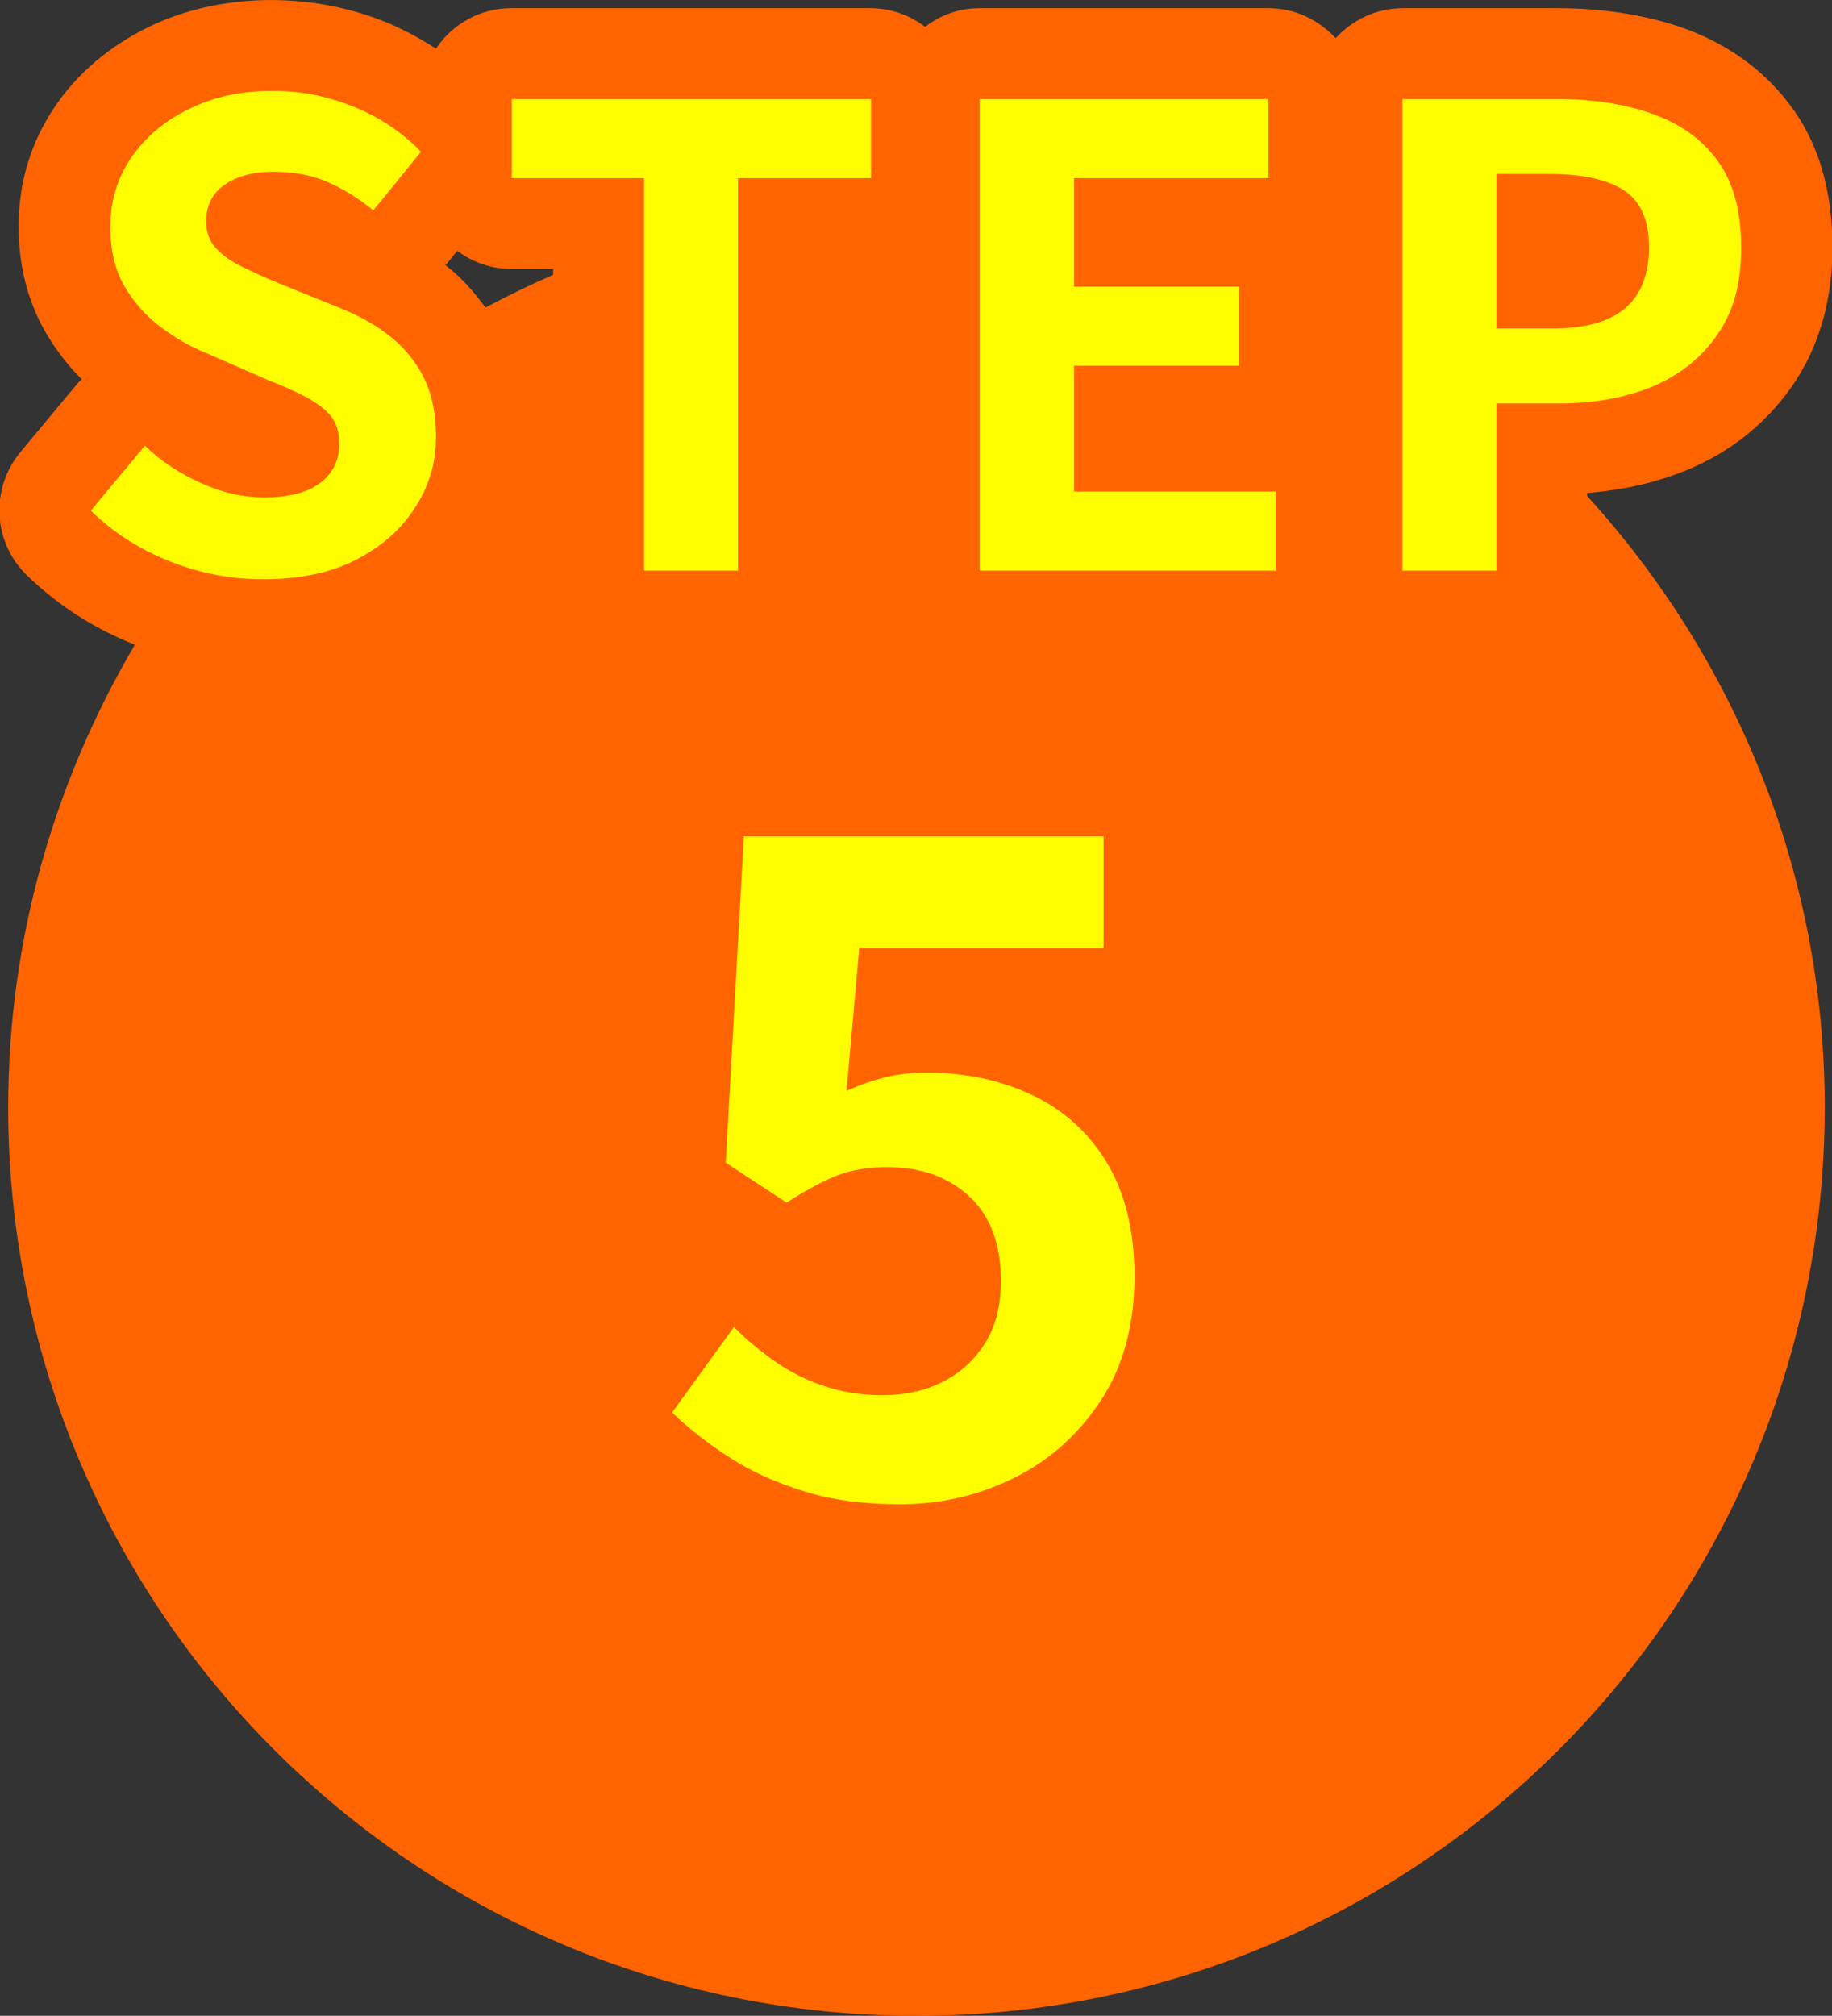
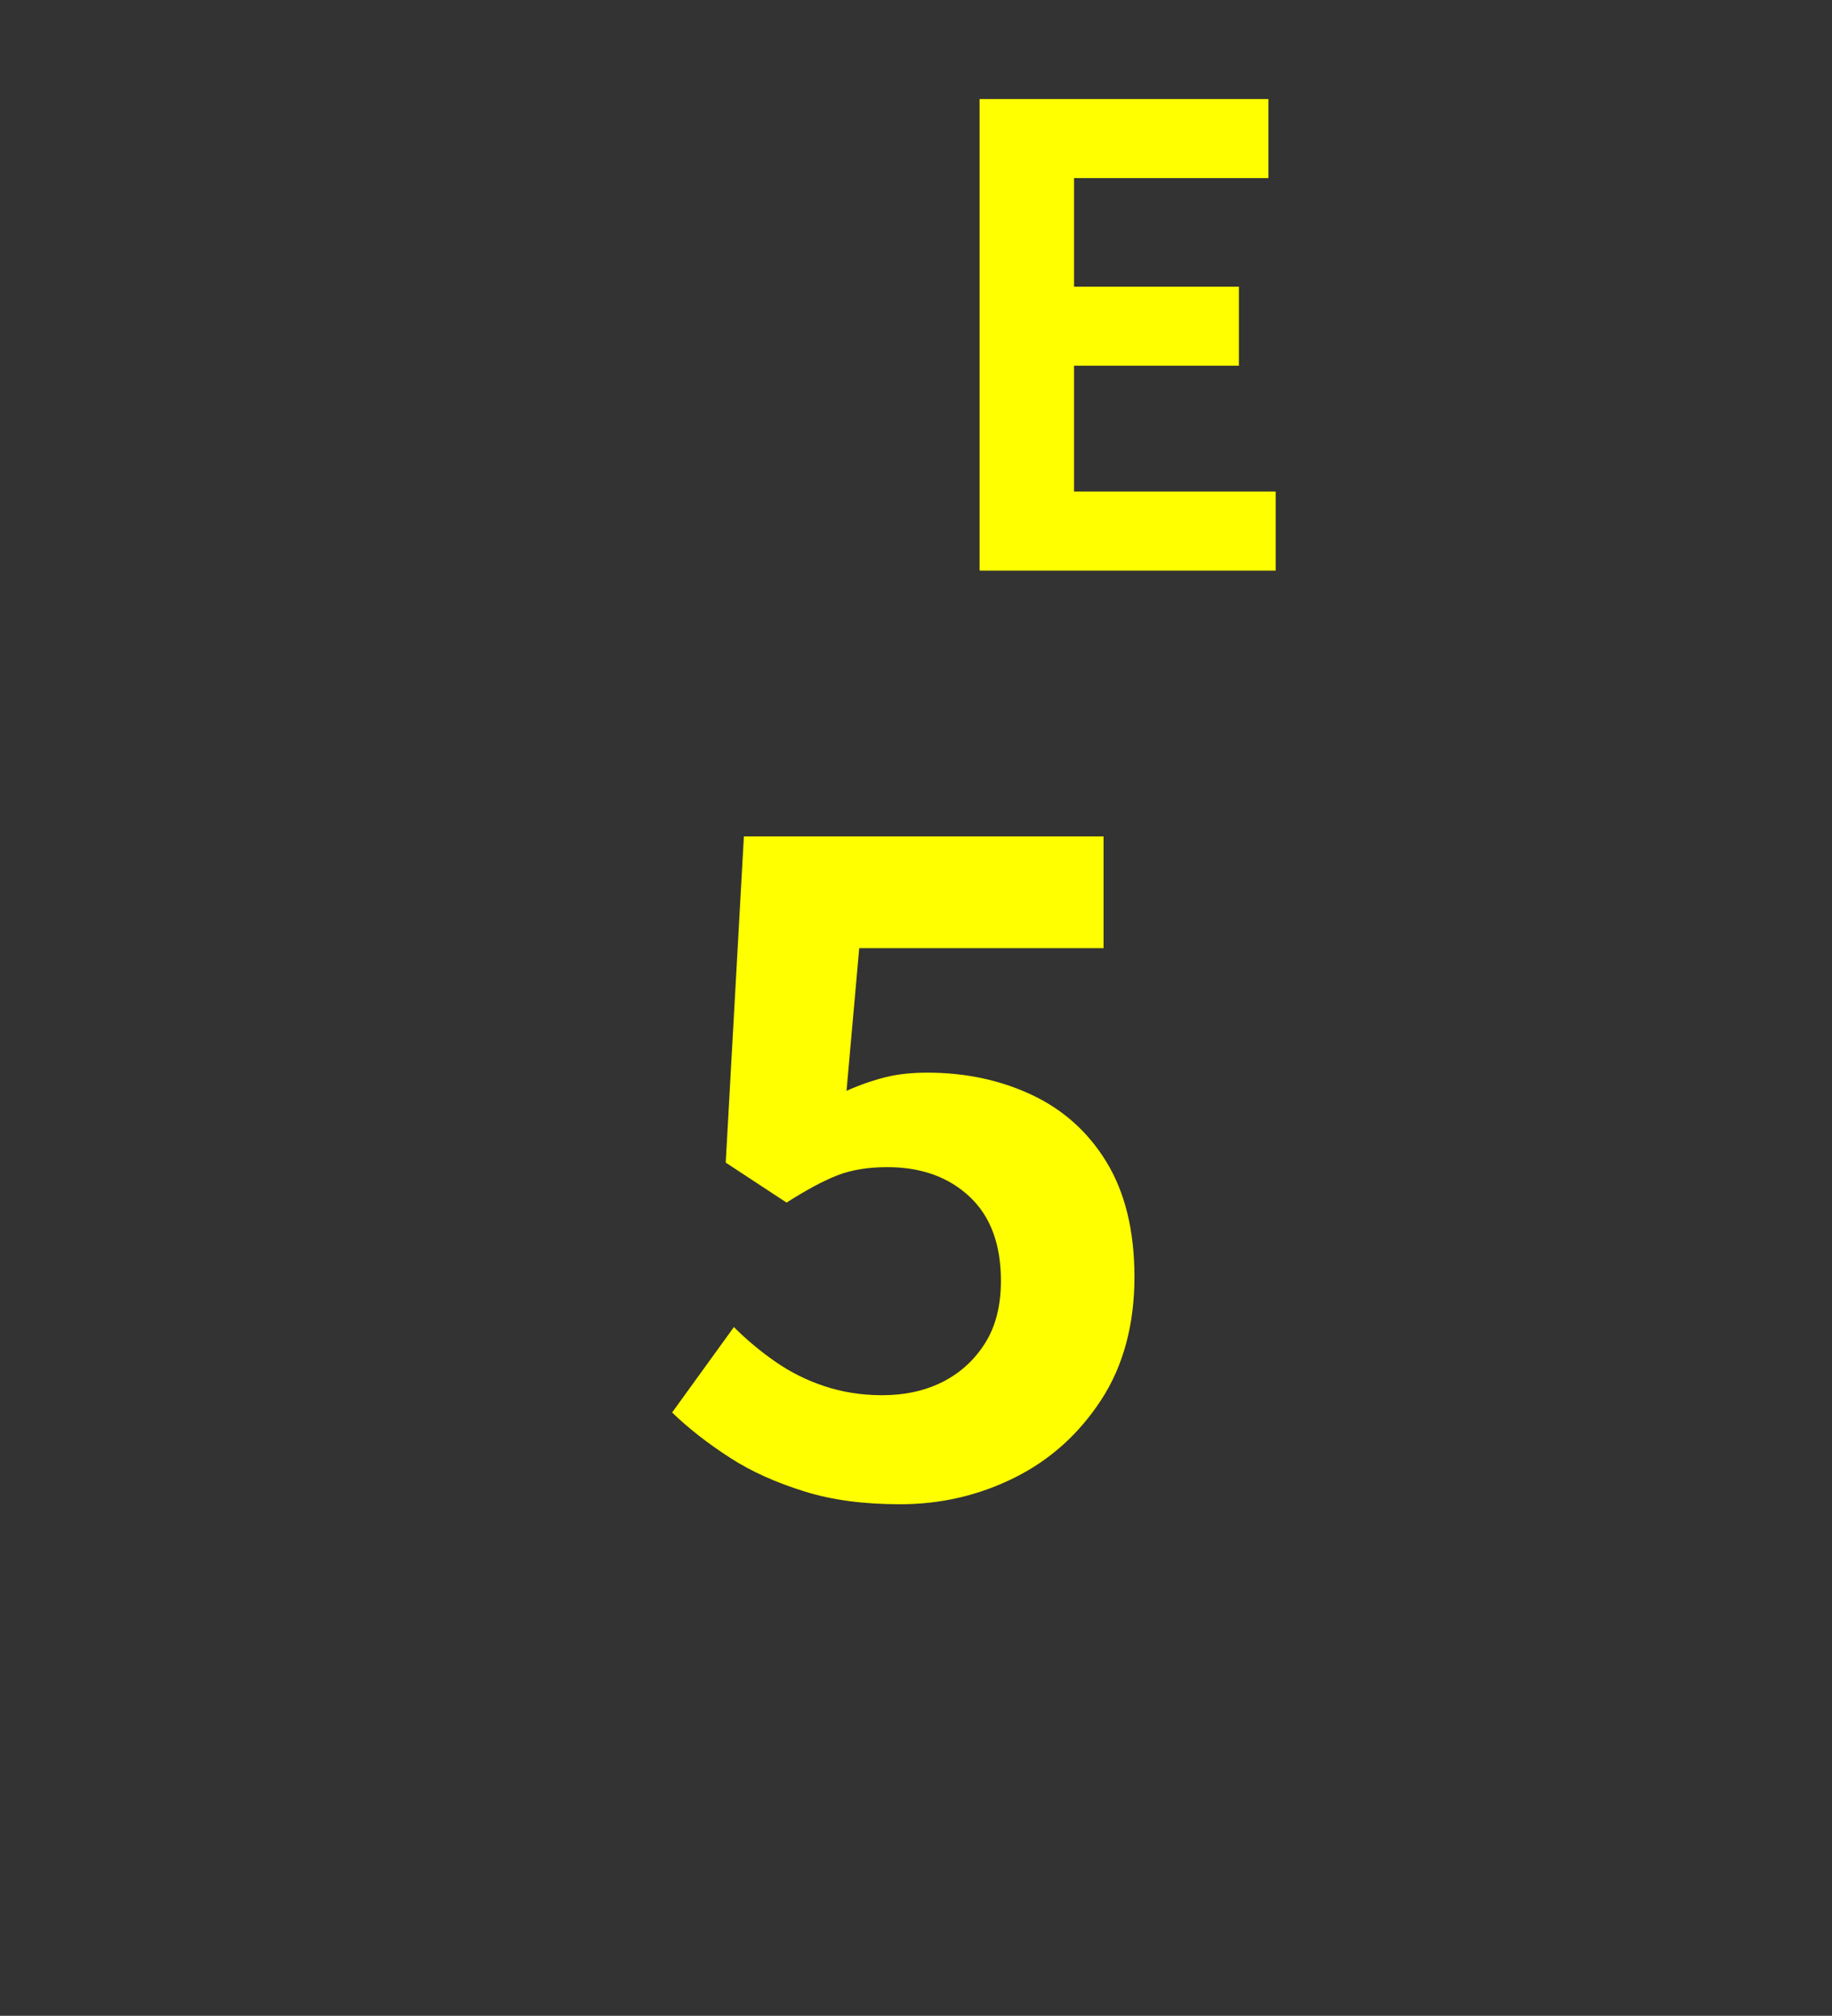
<svg xmlns="http://www.w3.org/2000/svg" id="_レイヤー_1" viewBox="0 0 40.34 44.37">
  <rect x="0" y="0" width="40.34" height="44.37" fill="#333333" stroke="none" />
  <defs>
    <style>.cls-1{fill:#ff6400;}.cls-2{fill:#ff0;}</style>
  </defs>
-   <path class="cls-1" d="M34.95,10.85c.77-.06,1.49-.22,2.16-.49.96-.39,1.74-1,2.33-1.83.6-.85.91-1.89.91-3.09,0-1.27-.32-2.33-.95-3.15-.6-.79-1.42-1.36-2.41-1.7-.81-.27-1.72-.41-2.7-.41h-3.4c-.59,0-1.11.26-1.48.66-.37-.4-.89-.66-1.48-.66h-6.36c-.45,0-.86.15-1.2.41-.33-.25-.75-.41-1.2-.41h-7.91c-.69,0-1.3.35-1.66.89-.34-.22-.69-.41-1.07-.57-1.73-.71-3.74-.65-5.27.1-.85.42-1.54,1-2.04,1.73-.54.79-.81,1.68-.81,2.66,0,.86.2,1.63.58,2.3.23.4.5.75.81,1.06-.06.05-.11.11-.16.17l-1.19,1.43c-.67.81-.61,1.99.15,2.72.68.66,1.48,1.17,2.37,1.52C1.21,17.18.18,20.65.18,24.37c0,11.05,8.95,20,20,20s20-8.95,20-20c0-5.18-1.99-9.89-5.23-13.45v-.07ZM12.18,5.92v.13c-.51.22-1,.46-1.49.72-.24-.33-.51-.64-.84-.9-.01,0-.02-.02-.04-.03l.26-.32c.33.25.74.4,1.19.4h.91Z" />
-   <path class="cls-2" d="M5.78,12.75c-.69,0-1.37-.13-2.03-.39-.66-.26-1.25-.63-1.75-1.12l1.19-1.43c.36.35.78.62,1.25.83s.93.31,1.38.31c.54,0,.95-.11,1.23-.32.28-.21.42-.5.42-.87,0-.26-.07-.47-.2-.62-.13-.15-.32-.29-.55-.41s-.5-.24-.81-.36l-1.37-.6c-.35-.14-.68-.33-1-.57-.32-.24-.59-.54-.8-.9s-.31-.8-.31-1.3c0-.57.15-1.08.46-1.53.31-.45.73-.81,1.27-1.07.54-.27,1.16-.4,1.85-.4.62,0,1.21.12,1.78.35.57.23,1.06.56,1.48.99l-1.05,1.29c-.33-.27-.67-.48-1.02-.63-.35-.15-.75-.22-1.19-.22s-.8.1-1.07.29c-.27.19-.4.46-.4.8,0,.24.07.44.22.6.15.16.35.3.59.41.24.12.51.24.8.36l1.36.55c.42.17.79.38,1.1.63.31.25.56.56.73.91.17.35.26.78.26,1.29,0,.56-.15,1.08-.46,1.55-.3.48-.74.86-1.3,1.15-.56.29-1.25.43-2.05.43Z" />
-   <path class="cls-2" d="M14.18,12.55V3.92h-2.91v-1.74h7.91v1.74h-2.93v8.64h-2.07Z" />
  <path class="cls-2" d="M21.57,12.55V2.18h6.36v1.74h-4.28v2.39h3.63v1.74h-3.63v2.77h4.44v1.74h-6.51Z" />
-   <path class="cls-2" d="M30.88,12.55V2.18h3.4c.77,0,1.45.1,2.06.31.61.21,1.1.54,1.46,1.02s.54,1.12.54,1.94-.18,1.43-.54,1.94c-.36.51-.84.88-1.44,1.13-.6.24-1.28.36-2.02.36h-1.39v3.68h-2.07ZM32.95,7.23h1.25c.71,0,1.24-.15,1.59-.45.35-.3.52-.75.52-1.34s-.18-1.01-.55-1.25c-.37-.24-.91-.36-1.63-.36h-1.18v3.4Z" />
  <path class="cls-2" d="M19.82,33.11c-.79,0-1.49-.09-2.1-.28s-1.16-.43-1.64-.74c-.48-.31-.91-.64-1.28-1l1.36-1.88c.28.28.58.53.91.76s.69.41,1.08.54c.39.13.82.2,1.27.2.51,0,.96-.1,1.35-.3.39-.2.7-.49.93-.86.23-.37.34-.83.34-1.36,0-.8-.23-1.42-.69-1.85-.46-.43-1.06-.65-1.81-.65-.43,0-.79.06-1.1.18-.31.12-.68.32-1.12.6l-1.34-.88.4-7.18h7.92v2.46h-5.38l-.28,3.14c.29-.13.58-.23.86-.3.28-.07.59-.1.92-.1.83,0,1.59.16,2.28.48.69.32,1.25.81,1.66,1.48.41.67.62,1.51.62,2.54s-.24,1.95-.73,2.7c-.49.75-1.12,1.32-1.9,1.71-.78.39-1.62.59-2.53.59Z" />
</svg>